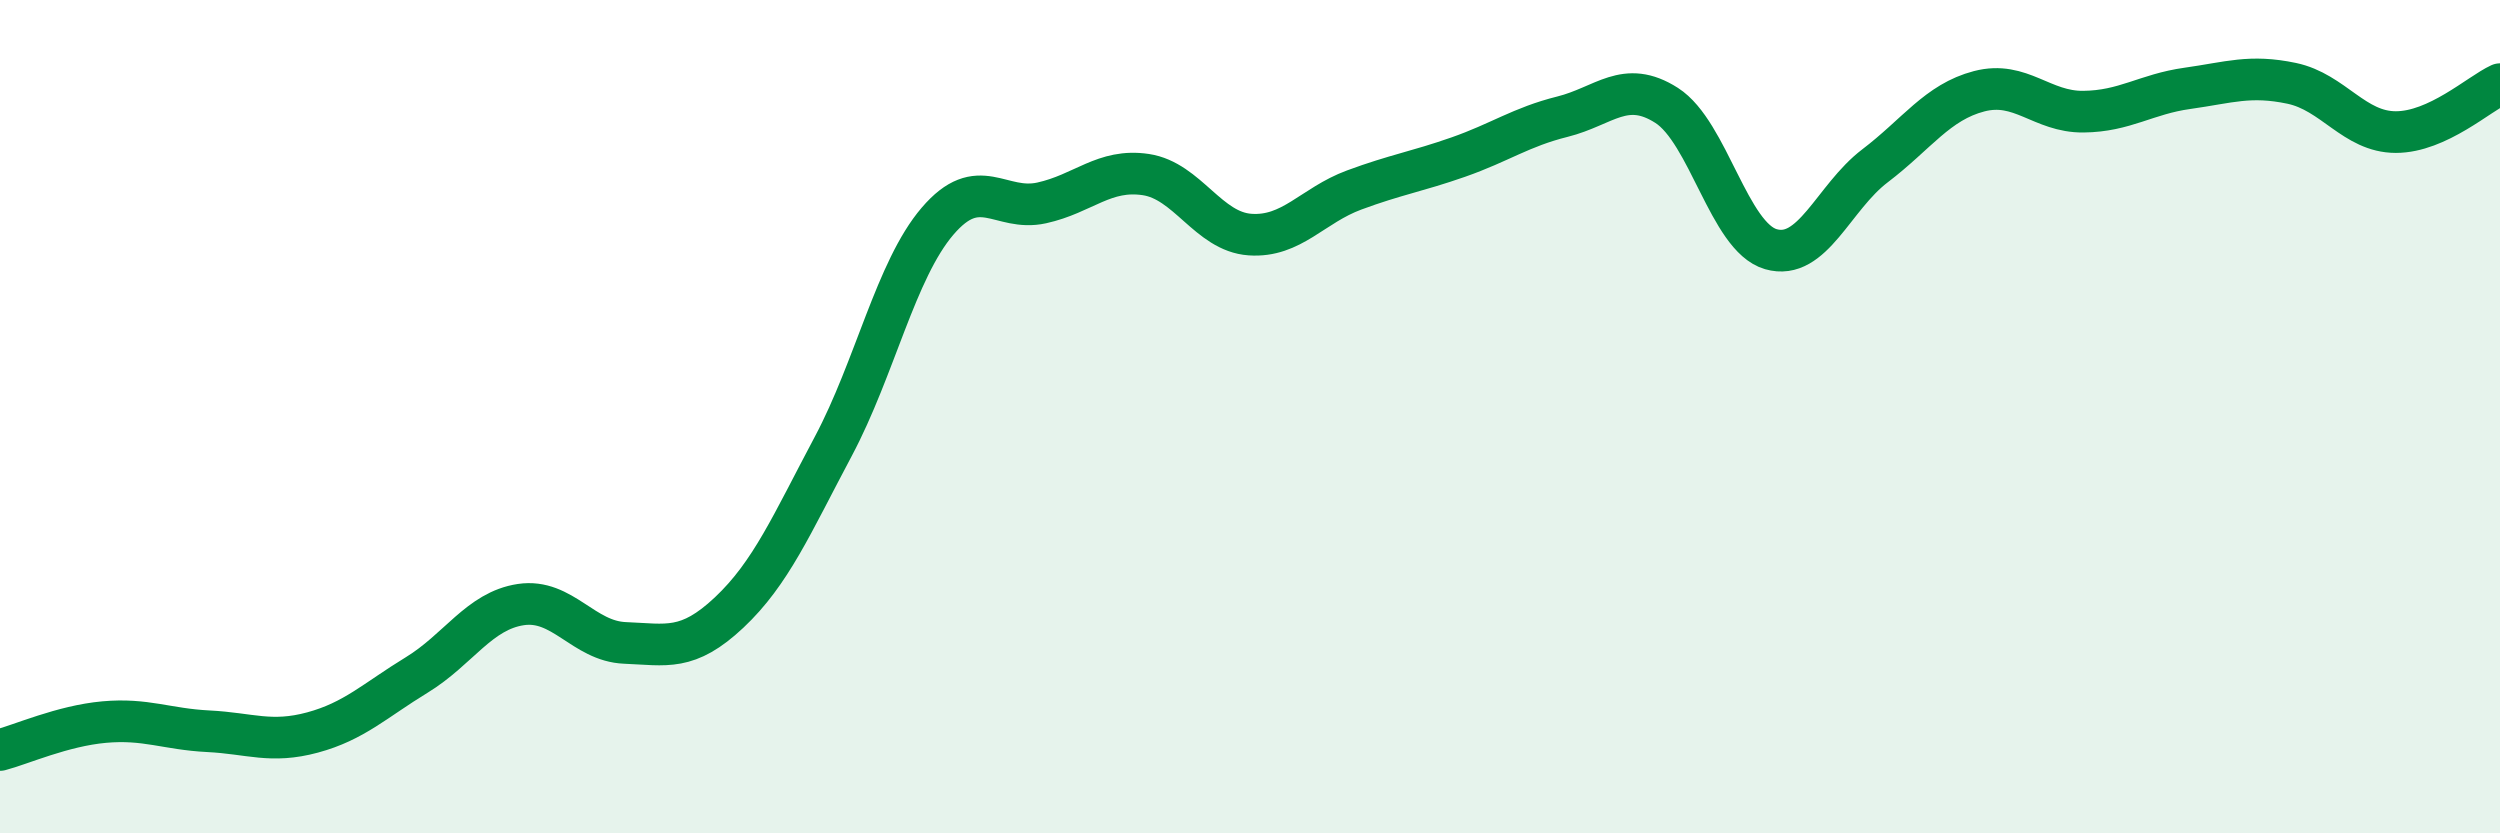
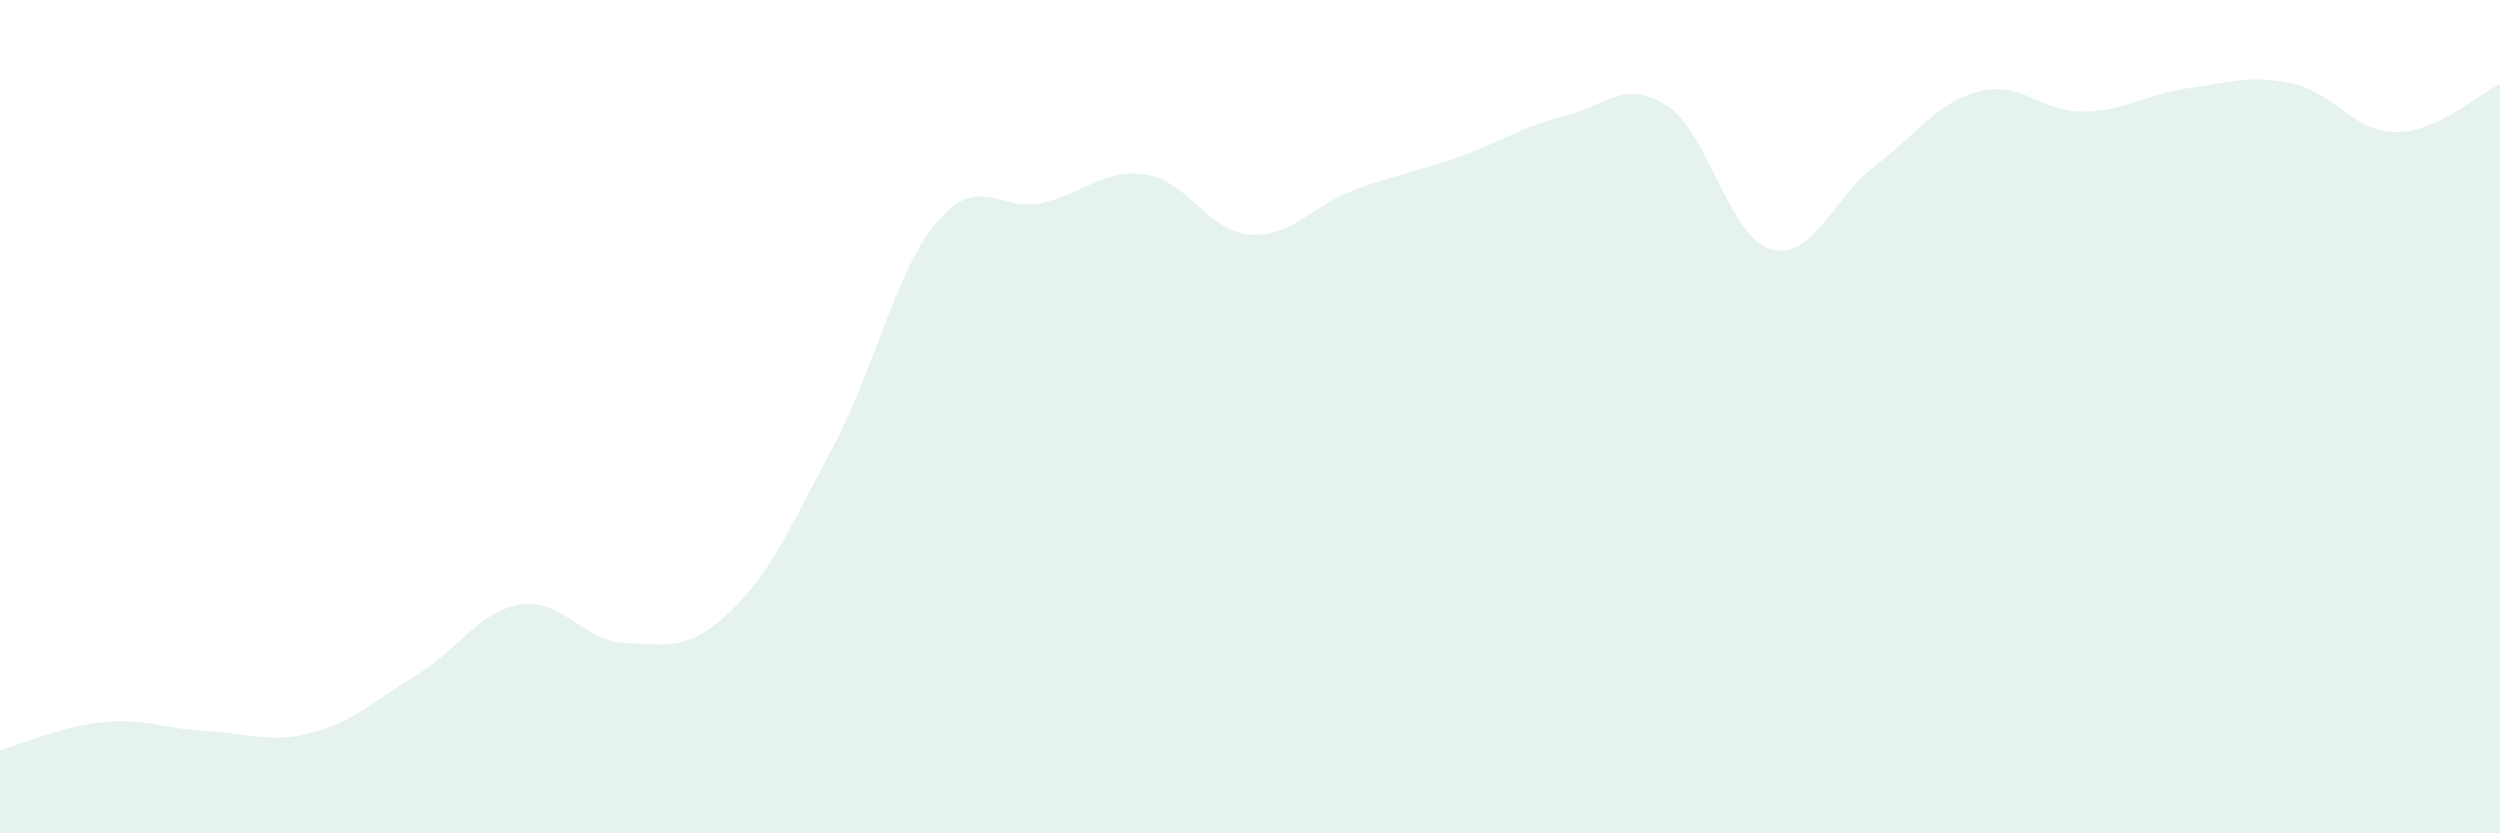
<svg xmlns="http://www.w3.org/2000/svg" width="60" height="20" viewBox="0 0 60 20">
  <path d="M 0,18 C 0.5,17.87 1.5,17.42 2.5,17.33 C 3.5,17.24 4,17.5 5,17.55 C 6,17.6 6.5,17.85 7.5,17.58 C 8.5,17.31 9,16.81 10,16.2 C 11,15.59 11.5,14.66 12.5,14.51 C 13.5,14.36 14,15.39 15,15.43 C 16,15.47 16.5,15.64 17.5,14.7 C 18.5,13.76 19,12.59 20,10.71 C 21,8.83 21.5,6.48 22.5,5.31 C 23.5,4.14 24,5.09 25,4.87 C 26,4.65 26.5,4.04 27.5,4.19 C 28.5,4.34 29,5.56 30,5.63 C 31,5.7 31.5,4.93 32.5,4.56 C 33.5,4.19 34,4.12 35,3.77 C 36,3.42 36.5,3.05 37.5,2.8 C 38.5,2.55 39,1.89 40,2.53 C 41,3.17 41.5,5.69 42.5,5.98 C 43.5,6.27 44,4.74 45,3.98 C 46,3.22 46.5,2.45 47.5,2.19 C 48.5,1.93 49,2.69 50,2.68 C 51,2.67 51.5,2.26 52.5,2.12 C 53.5,1.98 54,1.79 55,2 C 56,2.21 56.5,3.17 57.5,3.17 C 58.5,3.17 59.5,2.25 60,2.02L60 20L0 20Z" fill="#008740" opacity="0.1" stroke-linecap="round" stroke-linejoin="round" />
-   <path d="M 0,18 C 0.5,17.87 1.5,17.42 2.5,17.33 C 3.5,17.24 4,17.5 5,17.55 C 6,17.6 6.5,17.85 7.5,17.58 C 8.5,17.31 9,16.81 10,16.2 C 11,15.59 11.5,14.66 12.5,14.51 C 13.5,14.36 14,15.39 15,15.43 C 16,15.47 16.5,15.64 17.5,14.7 C 18.5,13.76 19,12.59 20,10.71 C 21,8.83 21.5,6.48 22.5,5.31 C 23.5,4.14 24,5.09 25,4.87 C 26,4.65 26.5,4.04 27.5,4.19 C 28.5,4.34 29,5.56 30,5.63 C 31,5.7 31.5,4.93 32.5,4.56 C 33.5,4.19 34,4.12 35,3.77 C 36,3.42 36.5,3.05 37.5,2.8 C 38.5,2.55 39,1.89 40,2.53 C 41,3.17 41.5,5.69 42.5,5.98 C 43.5,6.27 44,4.74 45,3.98 C 46,3.22 46.5,2.45 47.5,2.19 C 48.5,1.93 49,2.69 50,2.68 C 51,2.67 51.5,2.26 52.5,2.12 C 53.5,1.98 54,1.79 55,2 C 56,2.21 56.5,3.17 57.5,3.17 C 58.5,3.17 59.5,2.25 60,2.02" stroke="#008740" stroke-width="1" fill="none" stroke-linecap="round" stroke-linejoin="round" />
</svg>